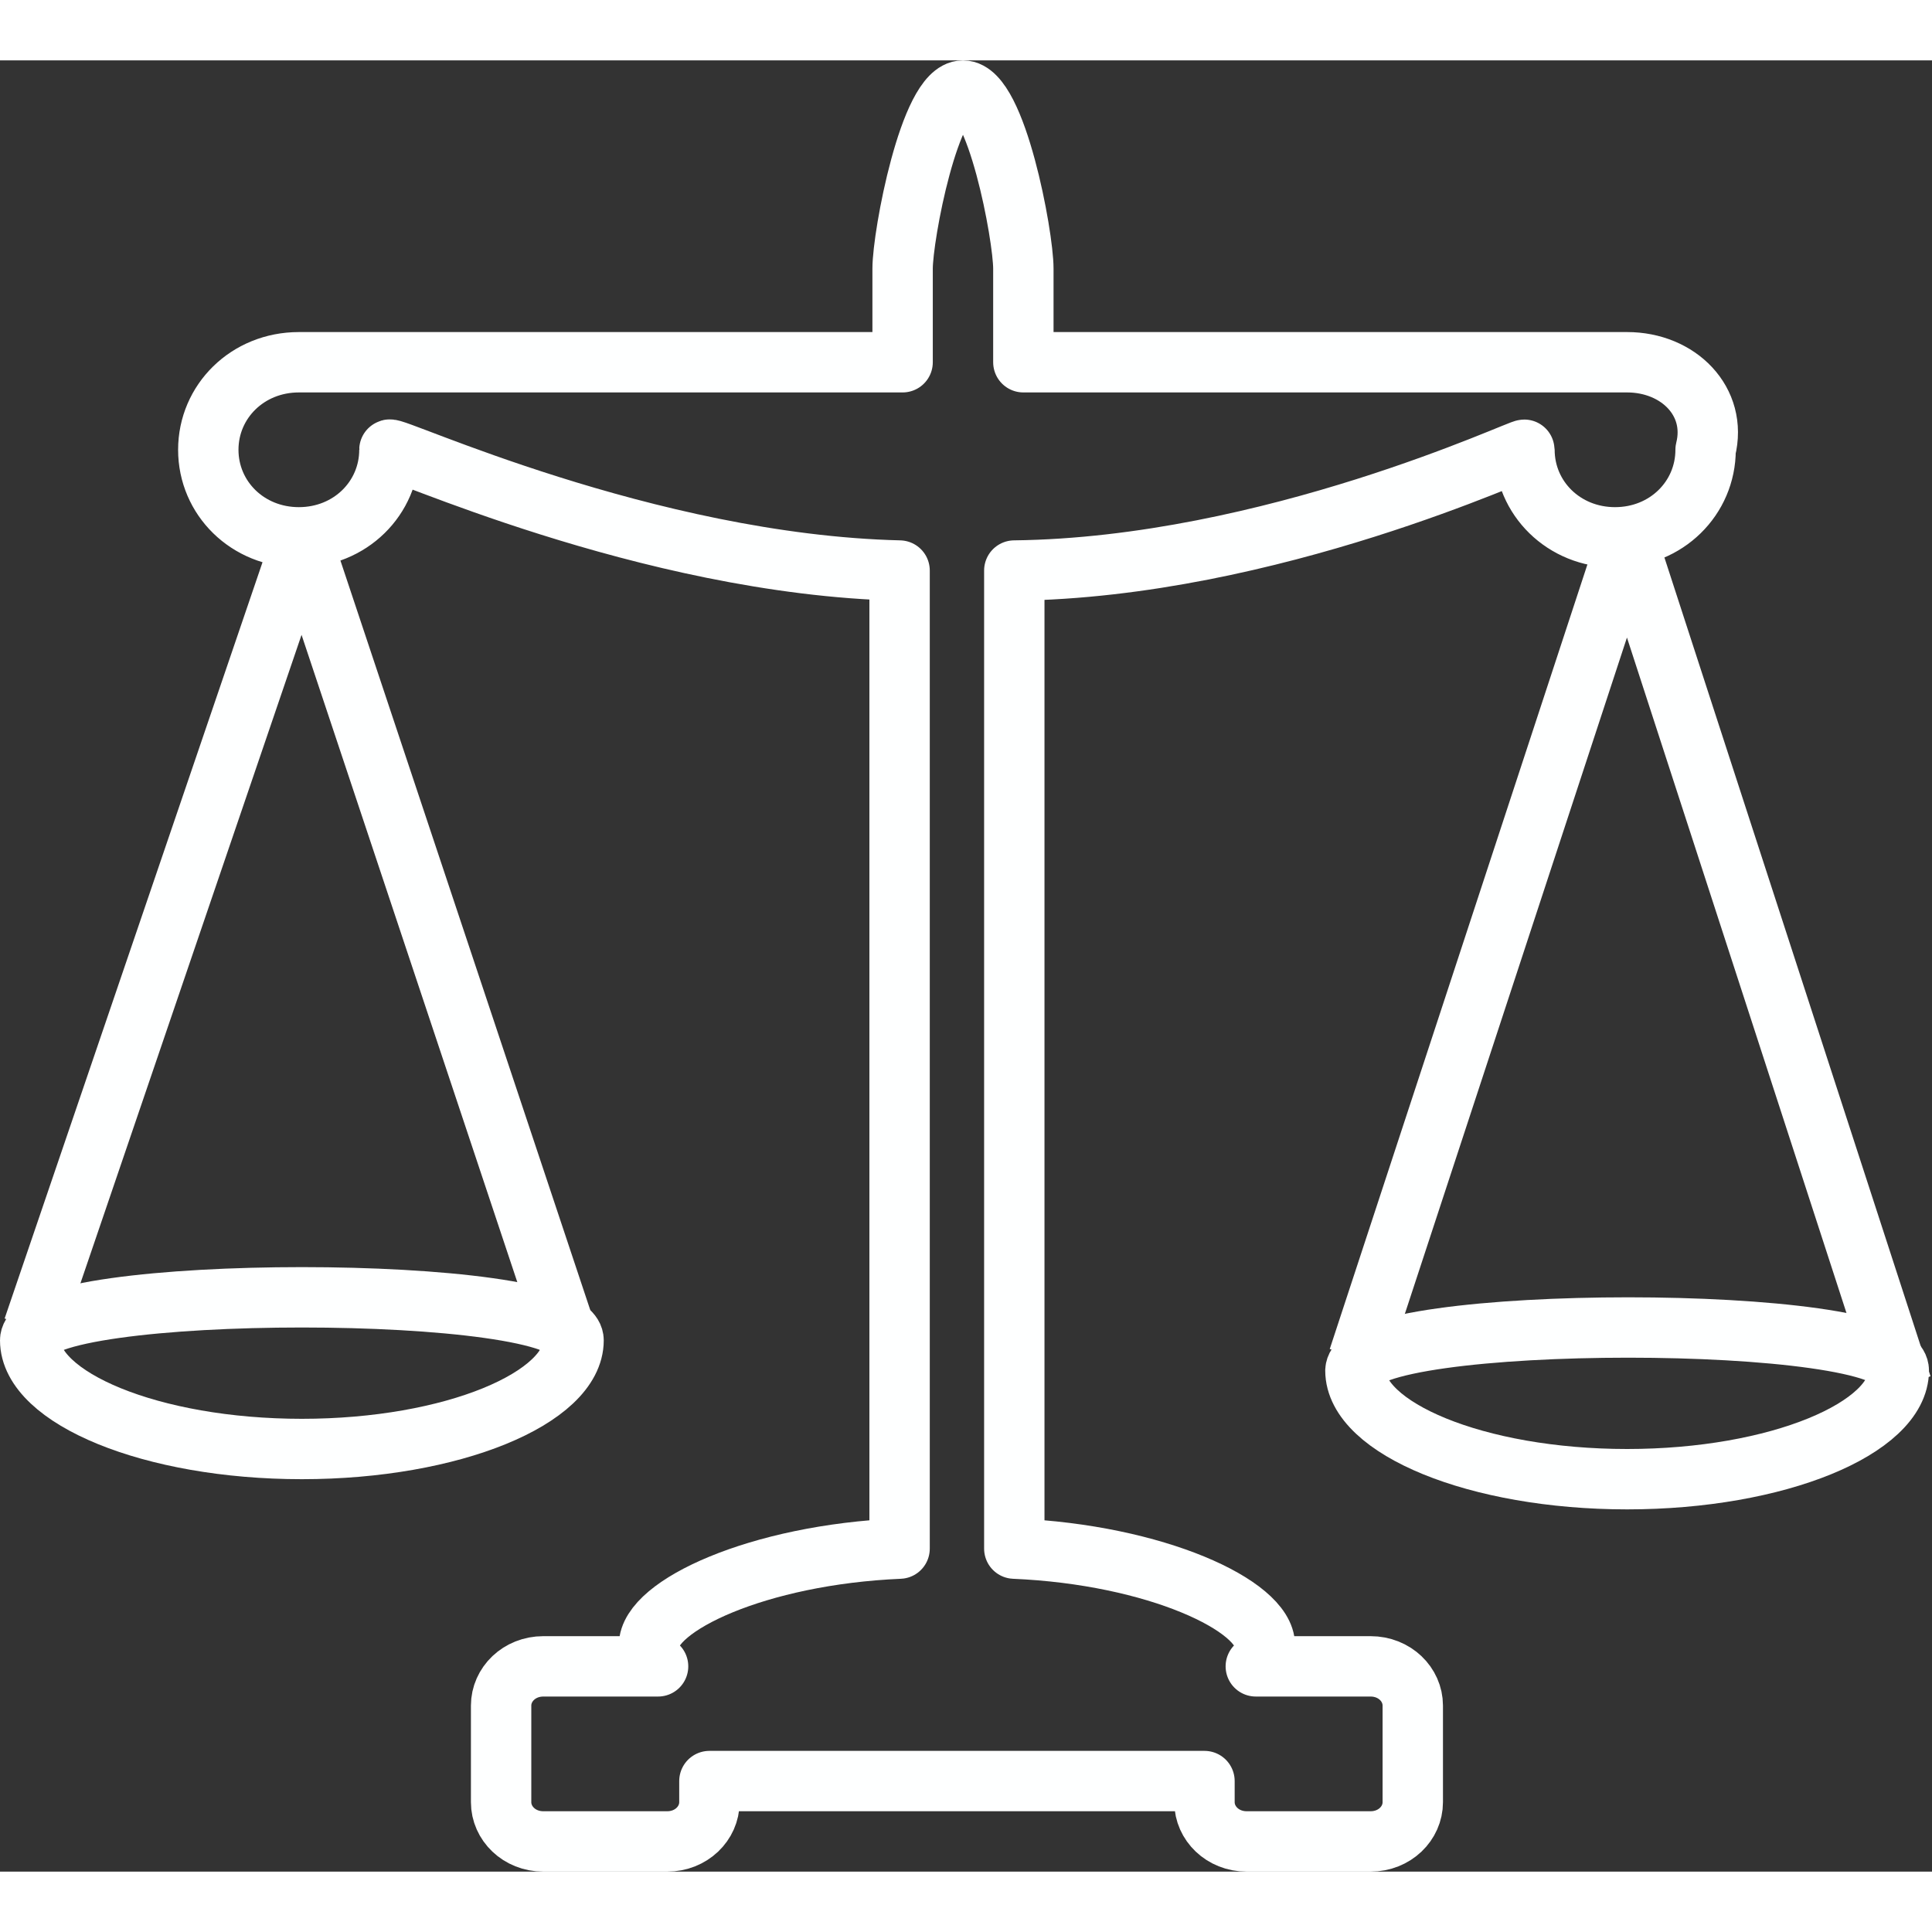
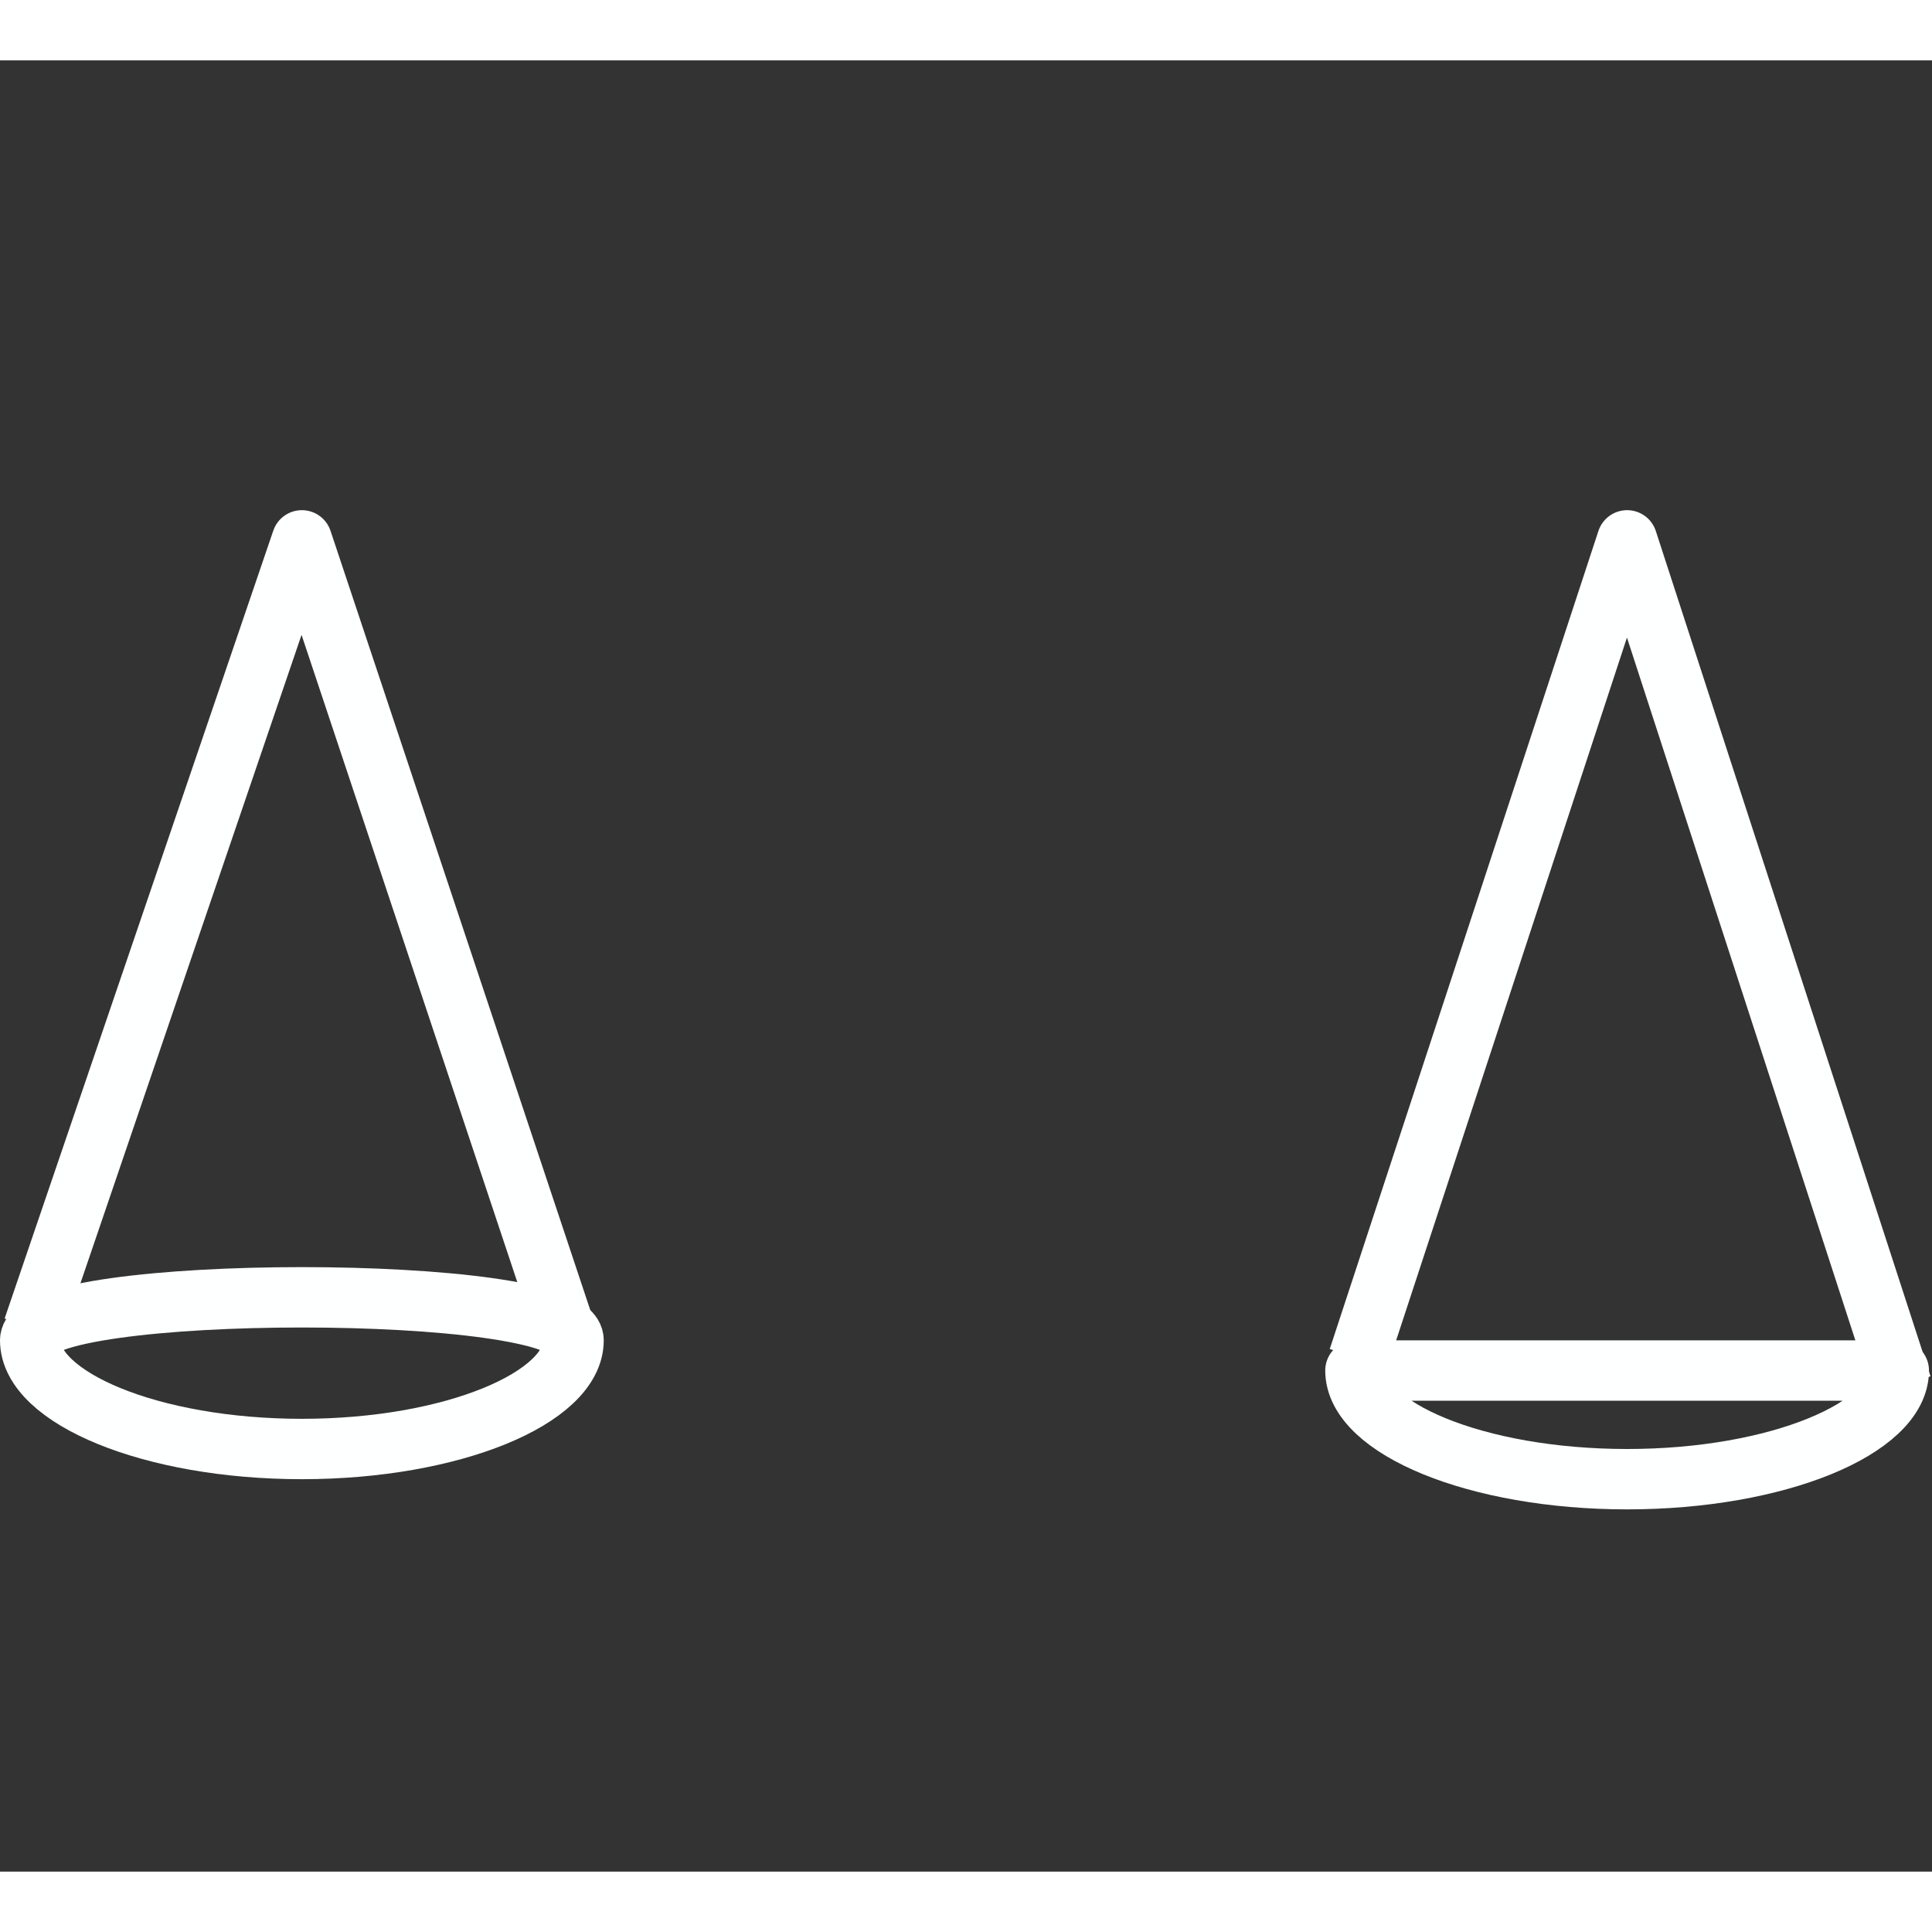
<svg xmlns="http://www.w3.org/2000/svg" xmlns:ns1="http://www.bohemiancoding.com/sketch/ns" version="1.1" id="Layer_1" width="800px" height="800px" viewBox="0 0 64 60" enable-background="new 0 0 64 60" xml:space="preserve" fill="#000000">
  <rect x="0" y="0" width="64" height="60" fill="#333333" stroke="none" />
  <g id="SVGRepo_bgCarrier" stroke-width="0" />
  <g id="SVGRepo_tracerCarrier" stroke-linecap="round" stroke-linejoin="round" />
  <g id="SVGRepo_iconCarrier">
    <title>Law</title>
    <desc>Created with Sketch.</desc>
    <g id="Page-1" ns1:type="MSPage">
      <g id="Law" transform="translate(1, 1)" ns1:type="MSLayerGroup">
-         <path id="Shape_2_" ns1:type="MSShapeGroup" fill="none" stroke="#feffff" stroke-width="2" stroke-linejoin="round" d=" M52.9,9h-20V5.9c0-1.1-0.9-5.9-2-5.9s-2,4.8-2,5.9V9h-20c-1.7,0-3,1.3-3,2.9s1.3,2.9,3,2.9s3-1.3,3-2.9c0-0.2,8.5,3.8,16.9,4v32.4 c-4.7,0.2-8.3,1.9-8.3,3.2c0,0.2,0.1,0.5,0.3,0.7H17c-0.8,0-1.4,0.6-1.4,1.3v3.2c0,0.7,0.6,1.3,1.4,1.3h4.1c0.8,0,1.4-0.6,1.4-1.3 V56h16.4v0.7c0,0.7,0.6,1.3,1.4,1.3h4.1c0.8,0,1.4-0.6,1.4-1.3v-3.2c0-0.7-0.6-1.3-1.4-1.3h-3.8c0.2-0.2,0.3-0.4,0.3-0.7 c0-1.3-3.6-3-8.3-3.2V15.9c8.5-0.1,16.9-4.1,16.9-4c0,1.6,1.3,2.9,3,2.9s3-1.3,3-2.9C55.9,10.3,54.6,9,52.9,9L52.9,9z" />
        <path id="Shape_3_" ns1:type="MSShapeGroup" fill="none" stroke="#feffff" stroke-width="2" stroke-linejoin="round" d=" M0.1,41L9,14.9l9,27" />
        <path id="Shape_4_" ns1:type="MSShapeGroup" fill="none" stroke="#feffff" stroke-width="2" stroke-linejoin="round" d="M44,42 l8.9-27.1l9.1,28" />
        <path id="Shape" ns1:type="MSShapeGroup" fill="none" stroke="#feffff" stroke-width="2" stroke-linejoin="round" d="M18,41.4 c0,1.9-4,3.6-9,3.6s-9-1.7-9-3.6C0,39.5,18,39.5,18,41.4L18,41.4z" />
-         <path id="Shape_1_" ns1:type="MSShapeGroup" fill="none" stroke="#feffff" stroke-width="2" stroke-linejoin="round" d=" M61.9,42.4c0,1.9-4,3.6-9,3.6s-9-1.7-9-3.6C44,40.5,61.9,40.5,61.9,42.4L61.9,42.4z" />
+         <path id="Shape_1_" ns1:type="MSShapeGroup" fill="none" stroke="#feffff" stroke-width="2" stroke-linejoin="round" d=" M61.9,42.4c0,1.9-4,3.6-9,3.6s-9-1.7-9-3.6L61.9,42.4z" />
      </g>
    </g>
  </g>
</svg>